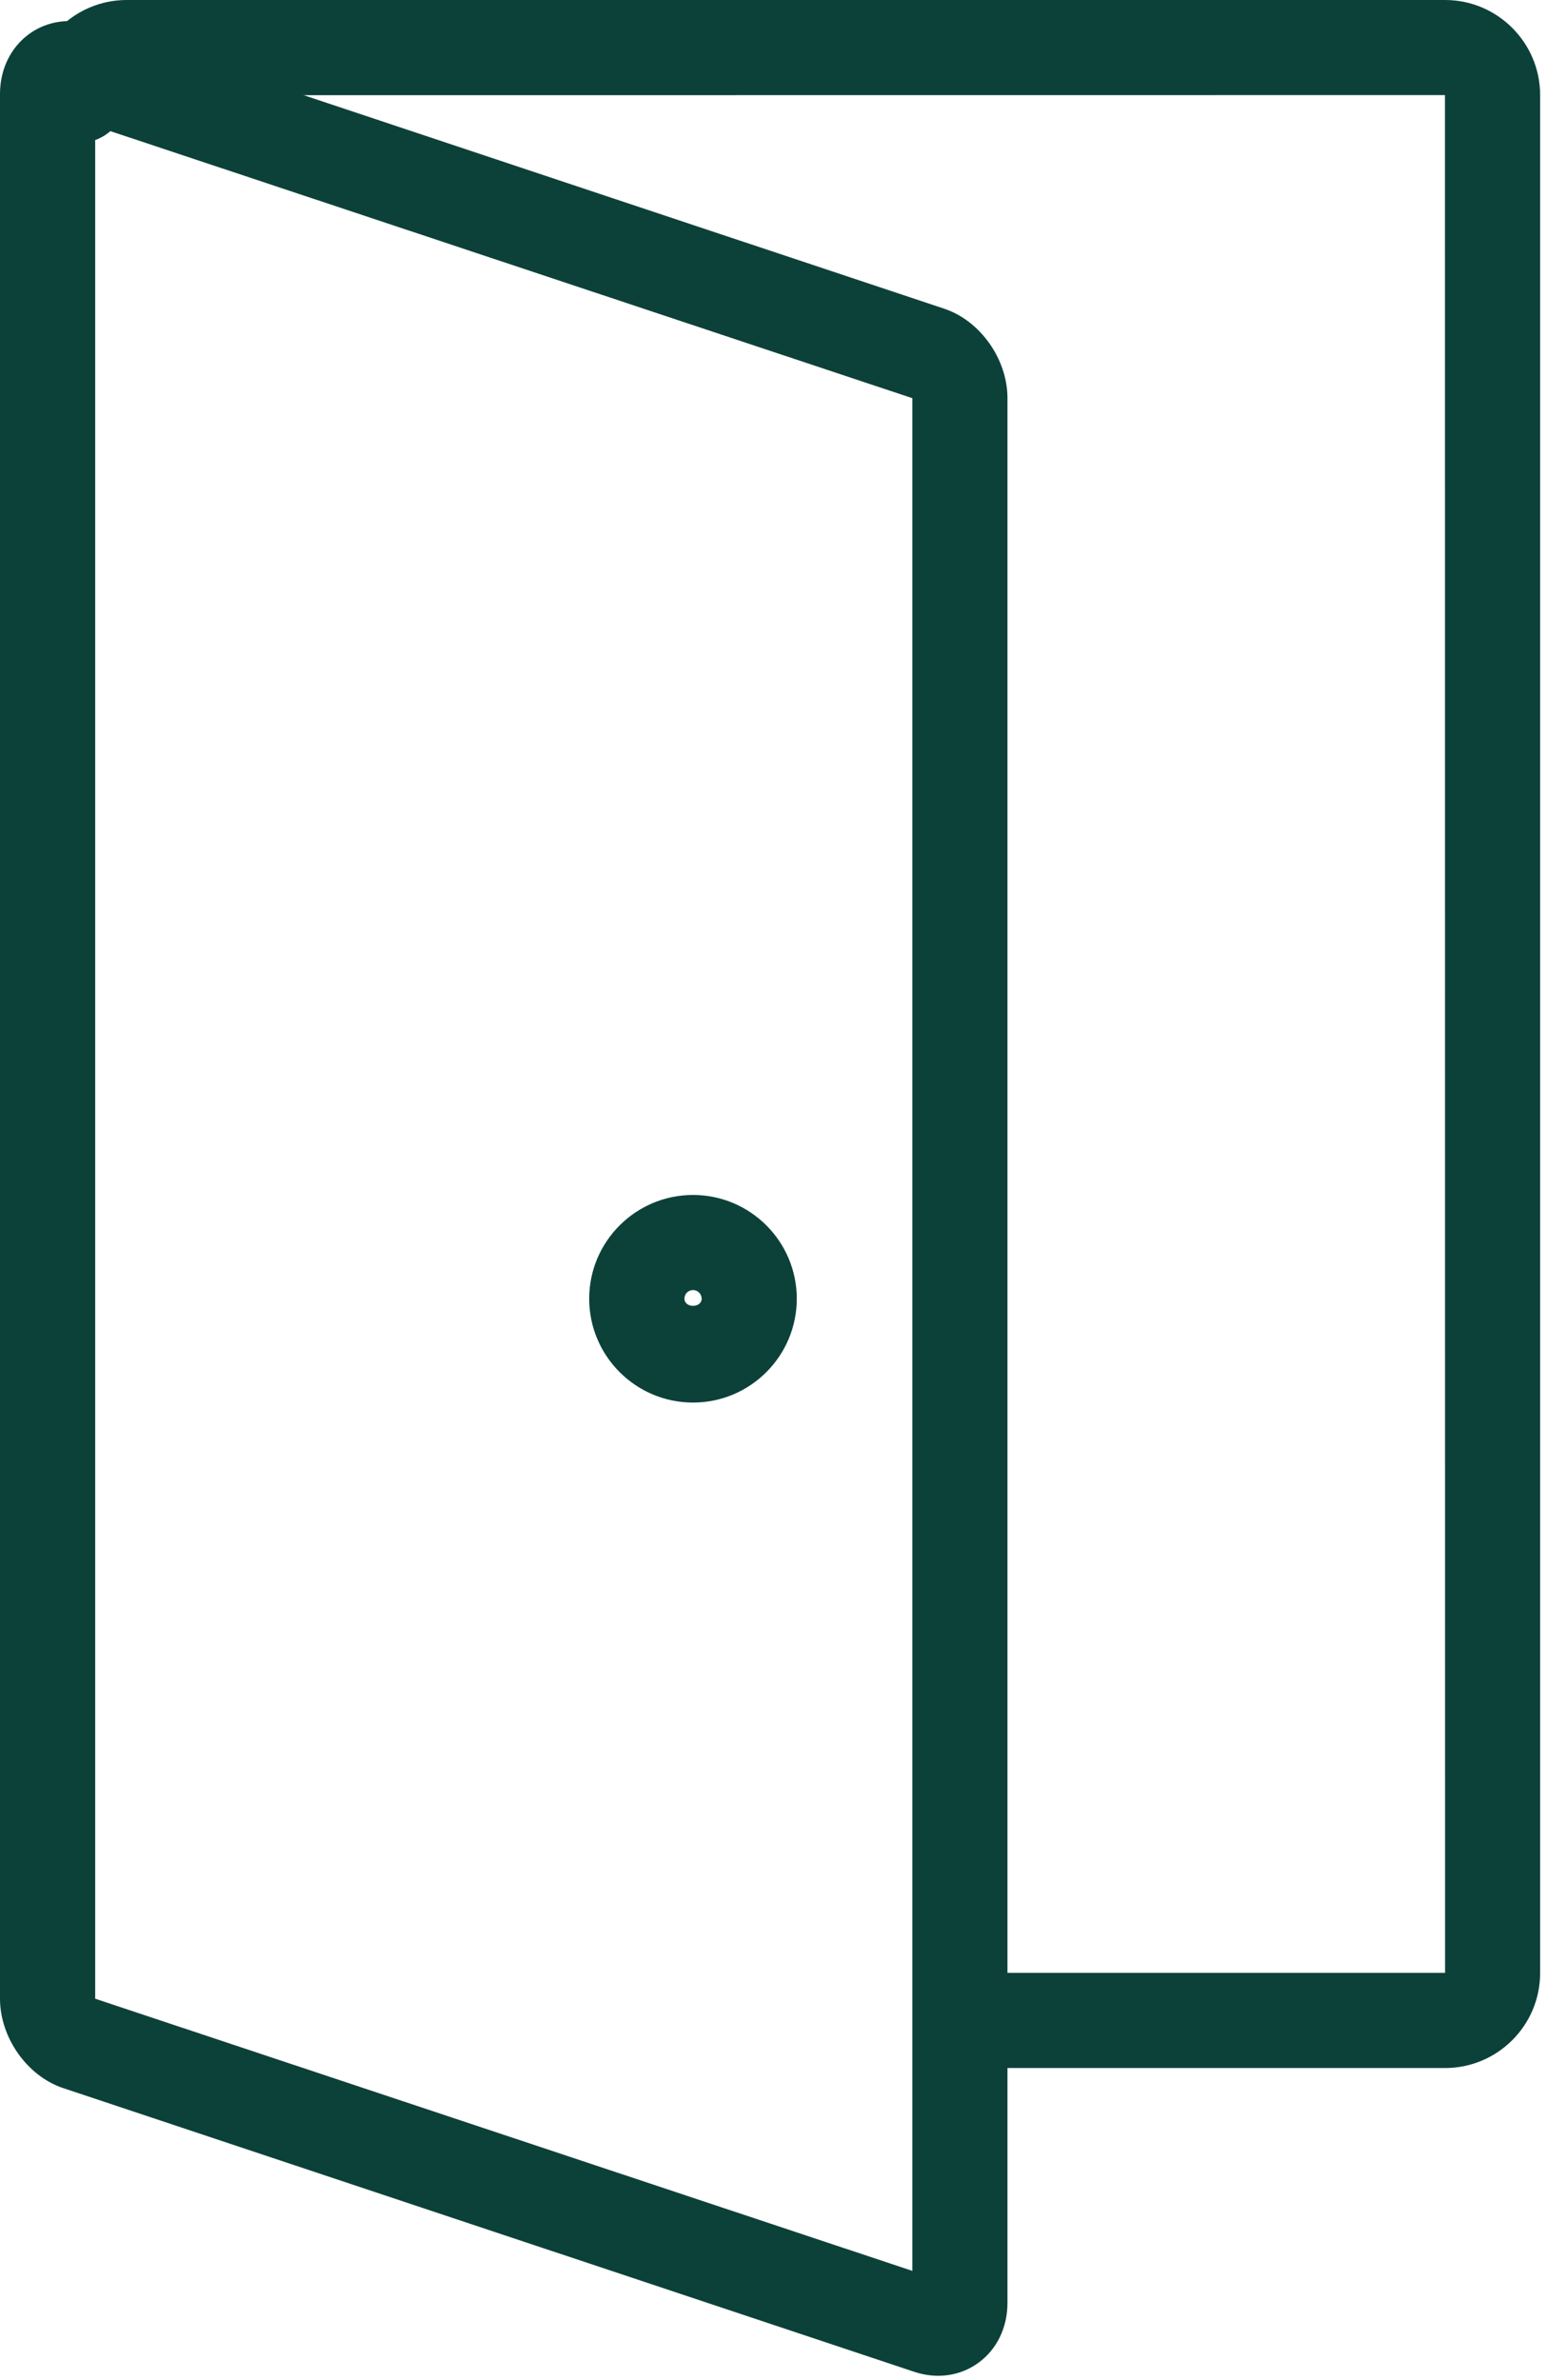
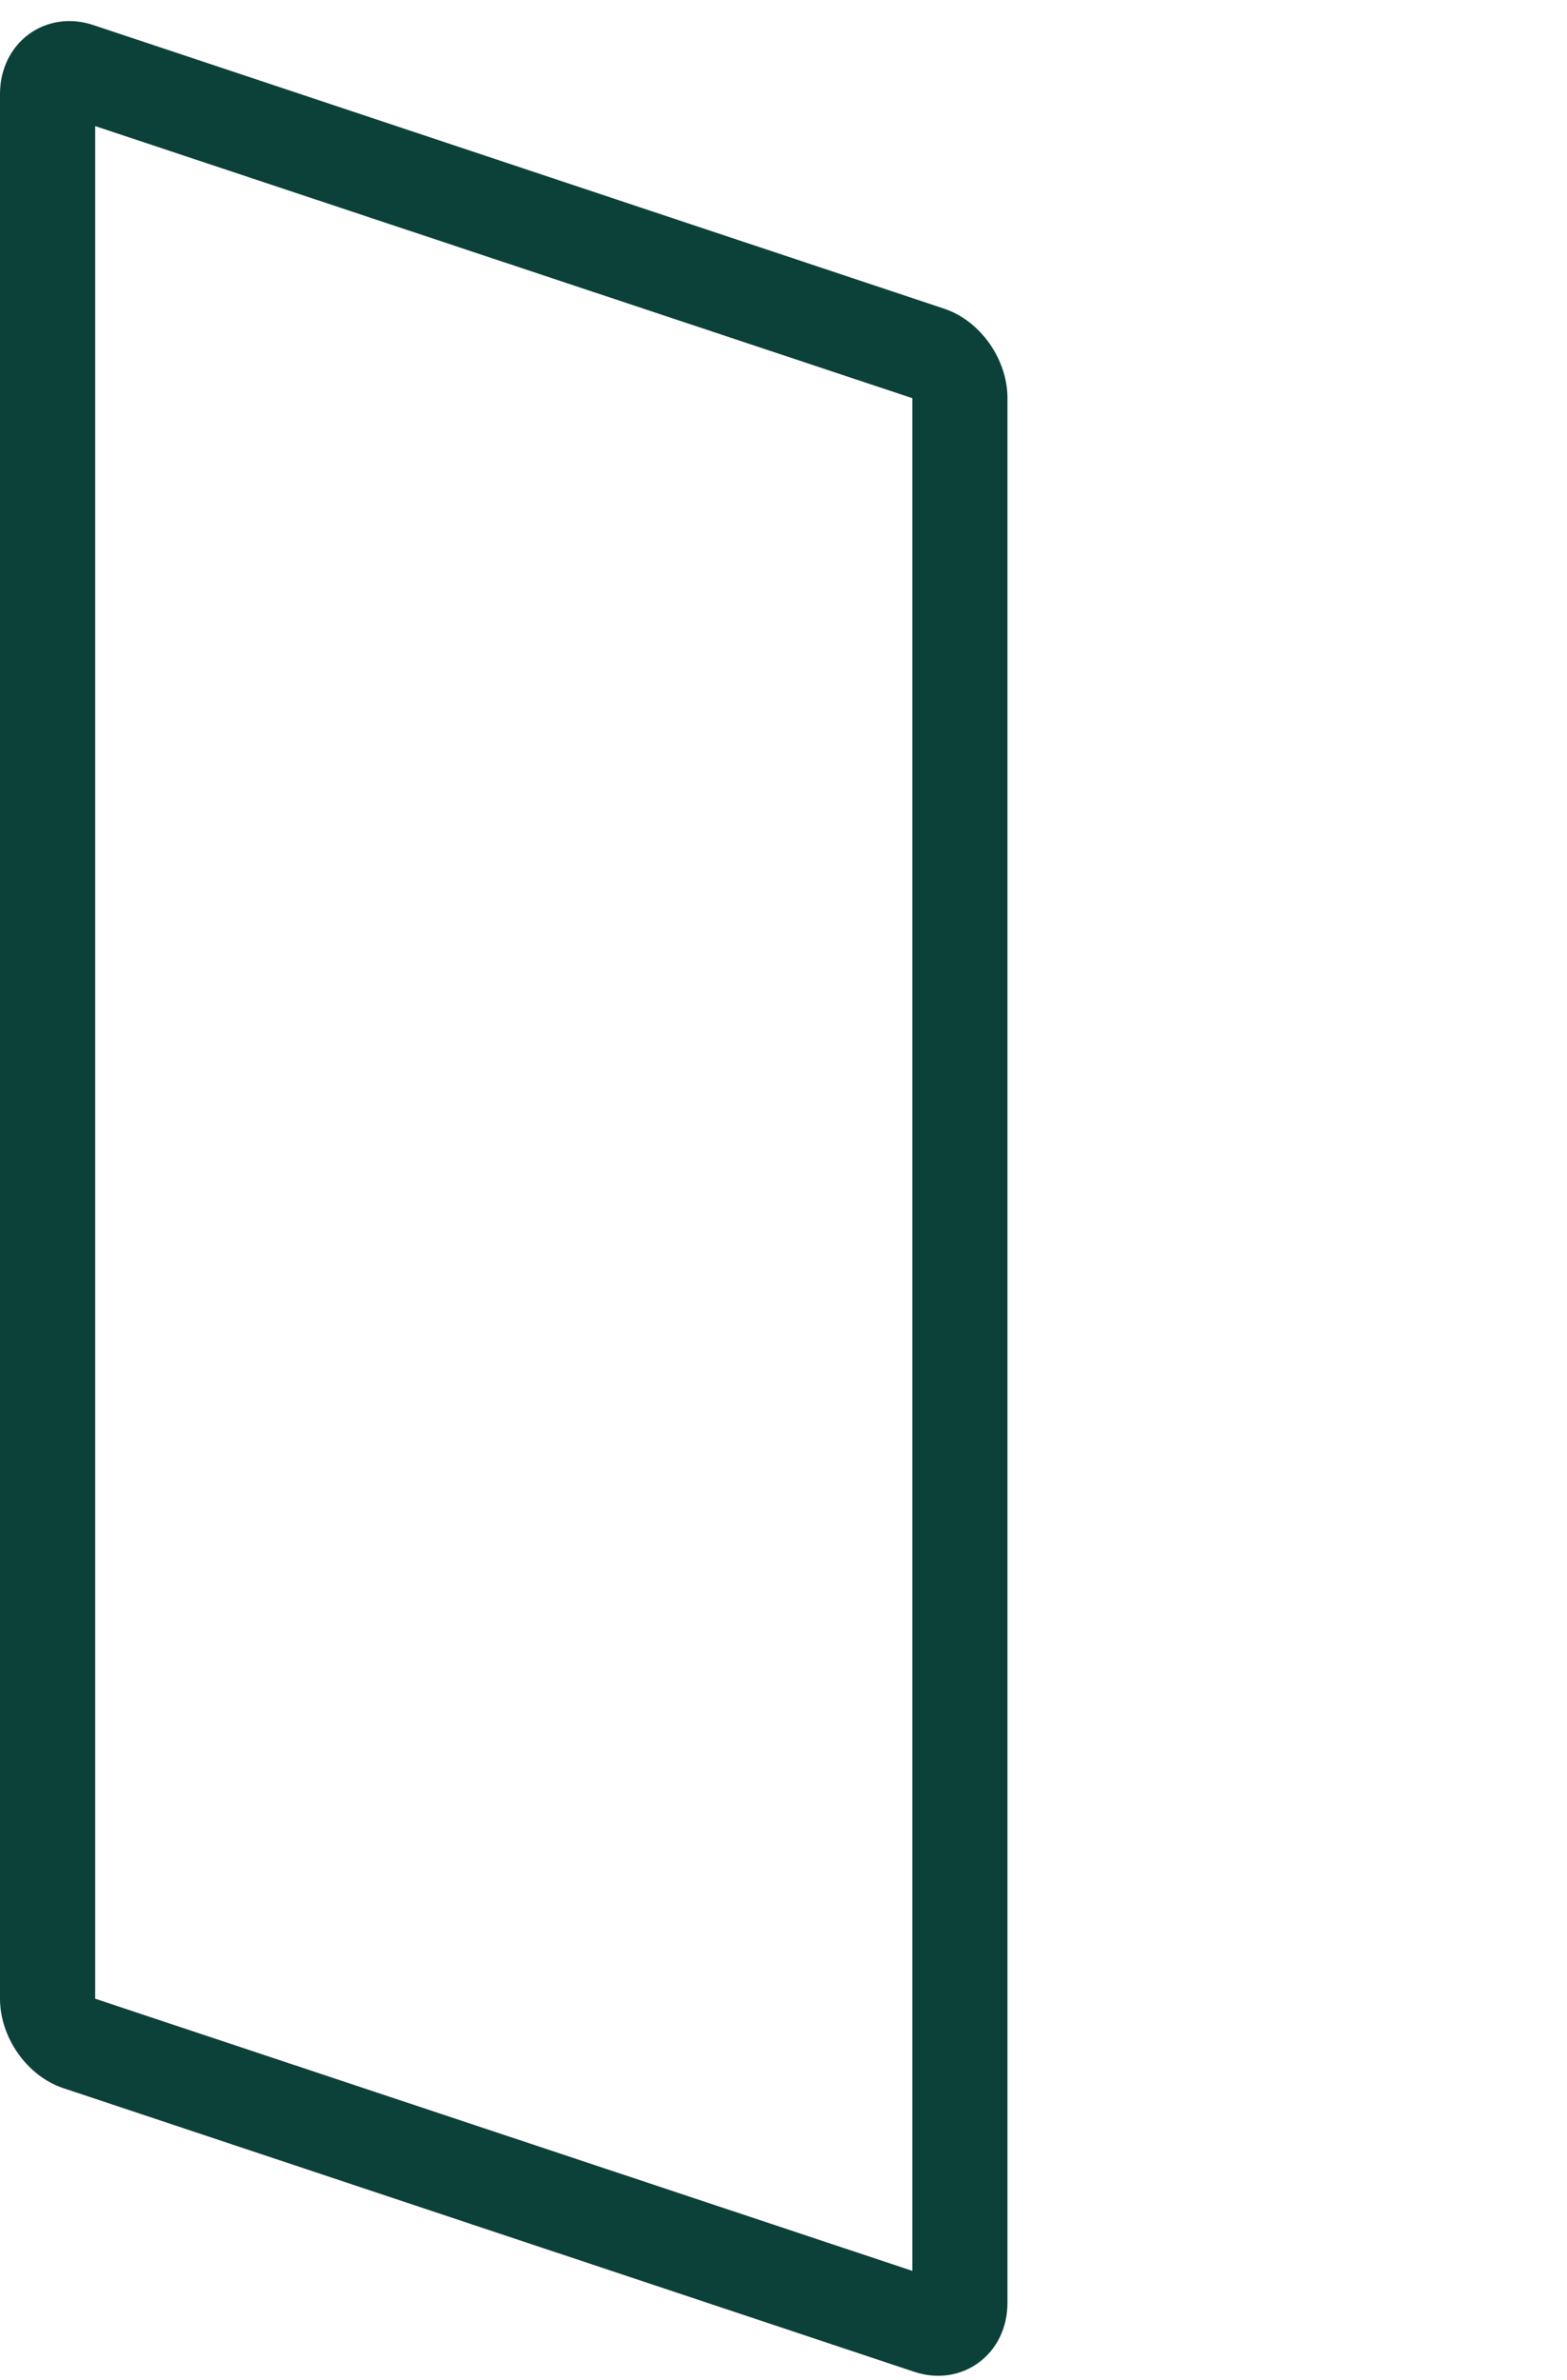
<svg xmlns="http://www.w3.org/2000/svg" width="27" height="41" viewBox="0 0 27 41" fill="none">
-   <path d="M24.899 35.623H16.631C16.178 35.623 15.81 35.256 15.81 34.803C15.81 34.35 16.178 33.983 16.631 33.983H24.899L24.897 1.638L2.183 1.64C2.183 2.093 1.817 2.46 1.364 2.46C0.912 2.46 0.545 2.092 0.545 1.638C0.545 0.735 1.28 0 2.183 0H24.899C25.802 0 26.537 0.735 26.537 1.638V33.986C26.537 34.89 25.802 35.623 24.899 35.623Z" fill="#0C413A" />
  <path d="M16.164 40.924C16.028 40.924 15.89 40.901 15.753 40.856L1.089 35.969C0.469 35.762 0 35.101 0 34.428V1.618C0 1.192 0.185 0.815 0.505 0.583C0.818 0.358 1.22 0.302 1.606 0.431L16.27 5.318C16.891 5.525 17.359 6.187 17.359 6.858V39.669C17.359 40.095 17.175 40.472 16.855 40.703C16.652 40.85 16.412 40.924 16.164 40.924ZM1.64 2.172V34.429L15.72 39.117V6.859L1.64 2.172Z" fill="#0C413A" />
-   <path d="M11.941 24.16C10.954 24.16 10.152 23.358 10.152 22.371C10.152 21.386 10.954 20.584 11.941 20.584C12.928 20.584 13.729 21.386 13.729 22.371C13.729 23.357 12.928 24.16 11.941 24.16ZM11.941 22.222C11.859 22.222 11.793 22.289 11.793 22.37C11.793 22.535 12.09 22.535 12.09 22.37C12.089 22.289 12.023 22.222 11.941 22.222Z" fill="#0C413A" />
</svg>